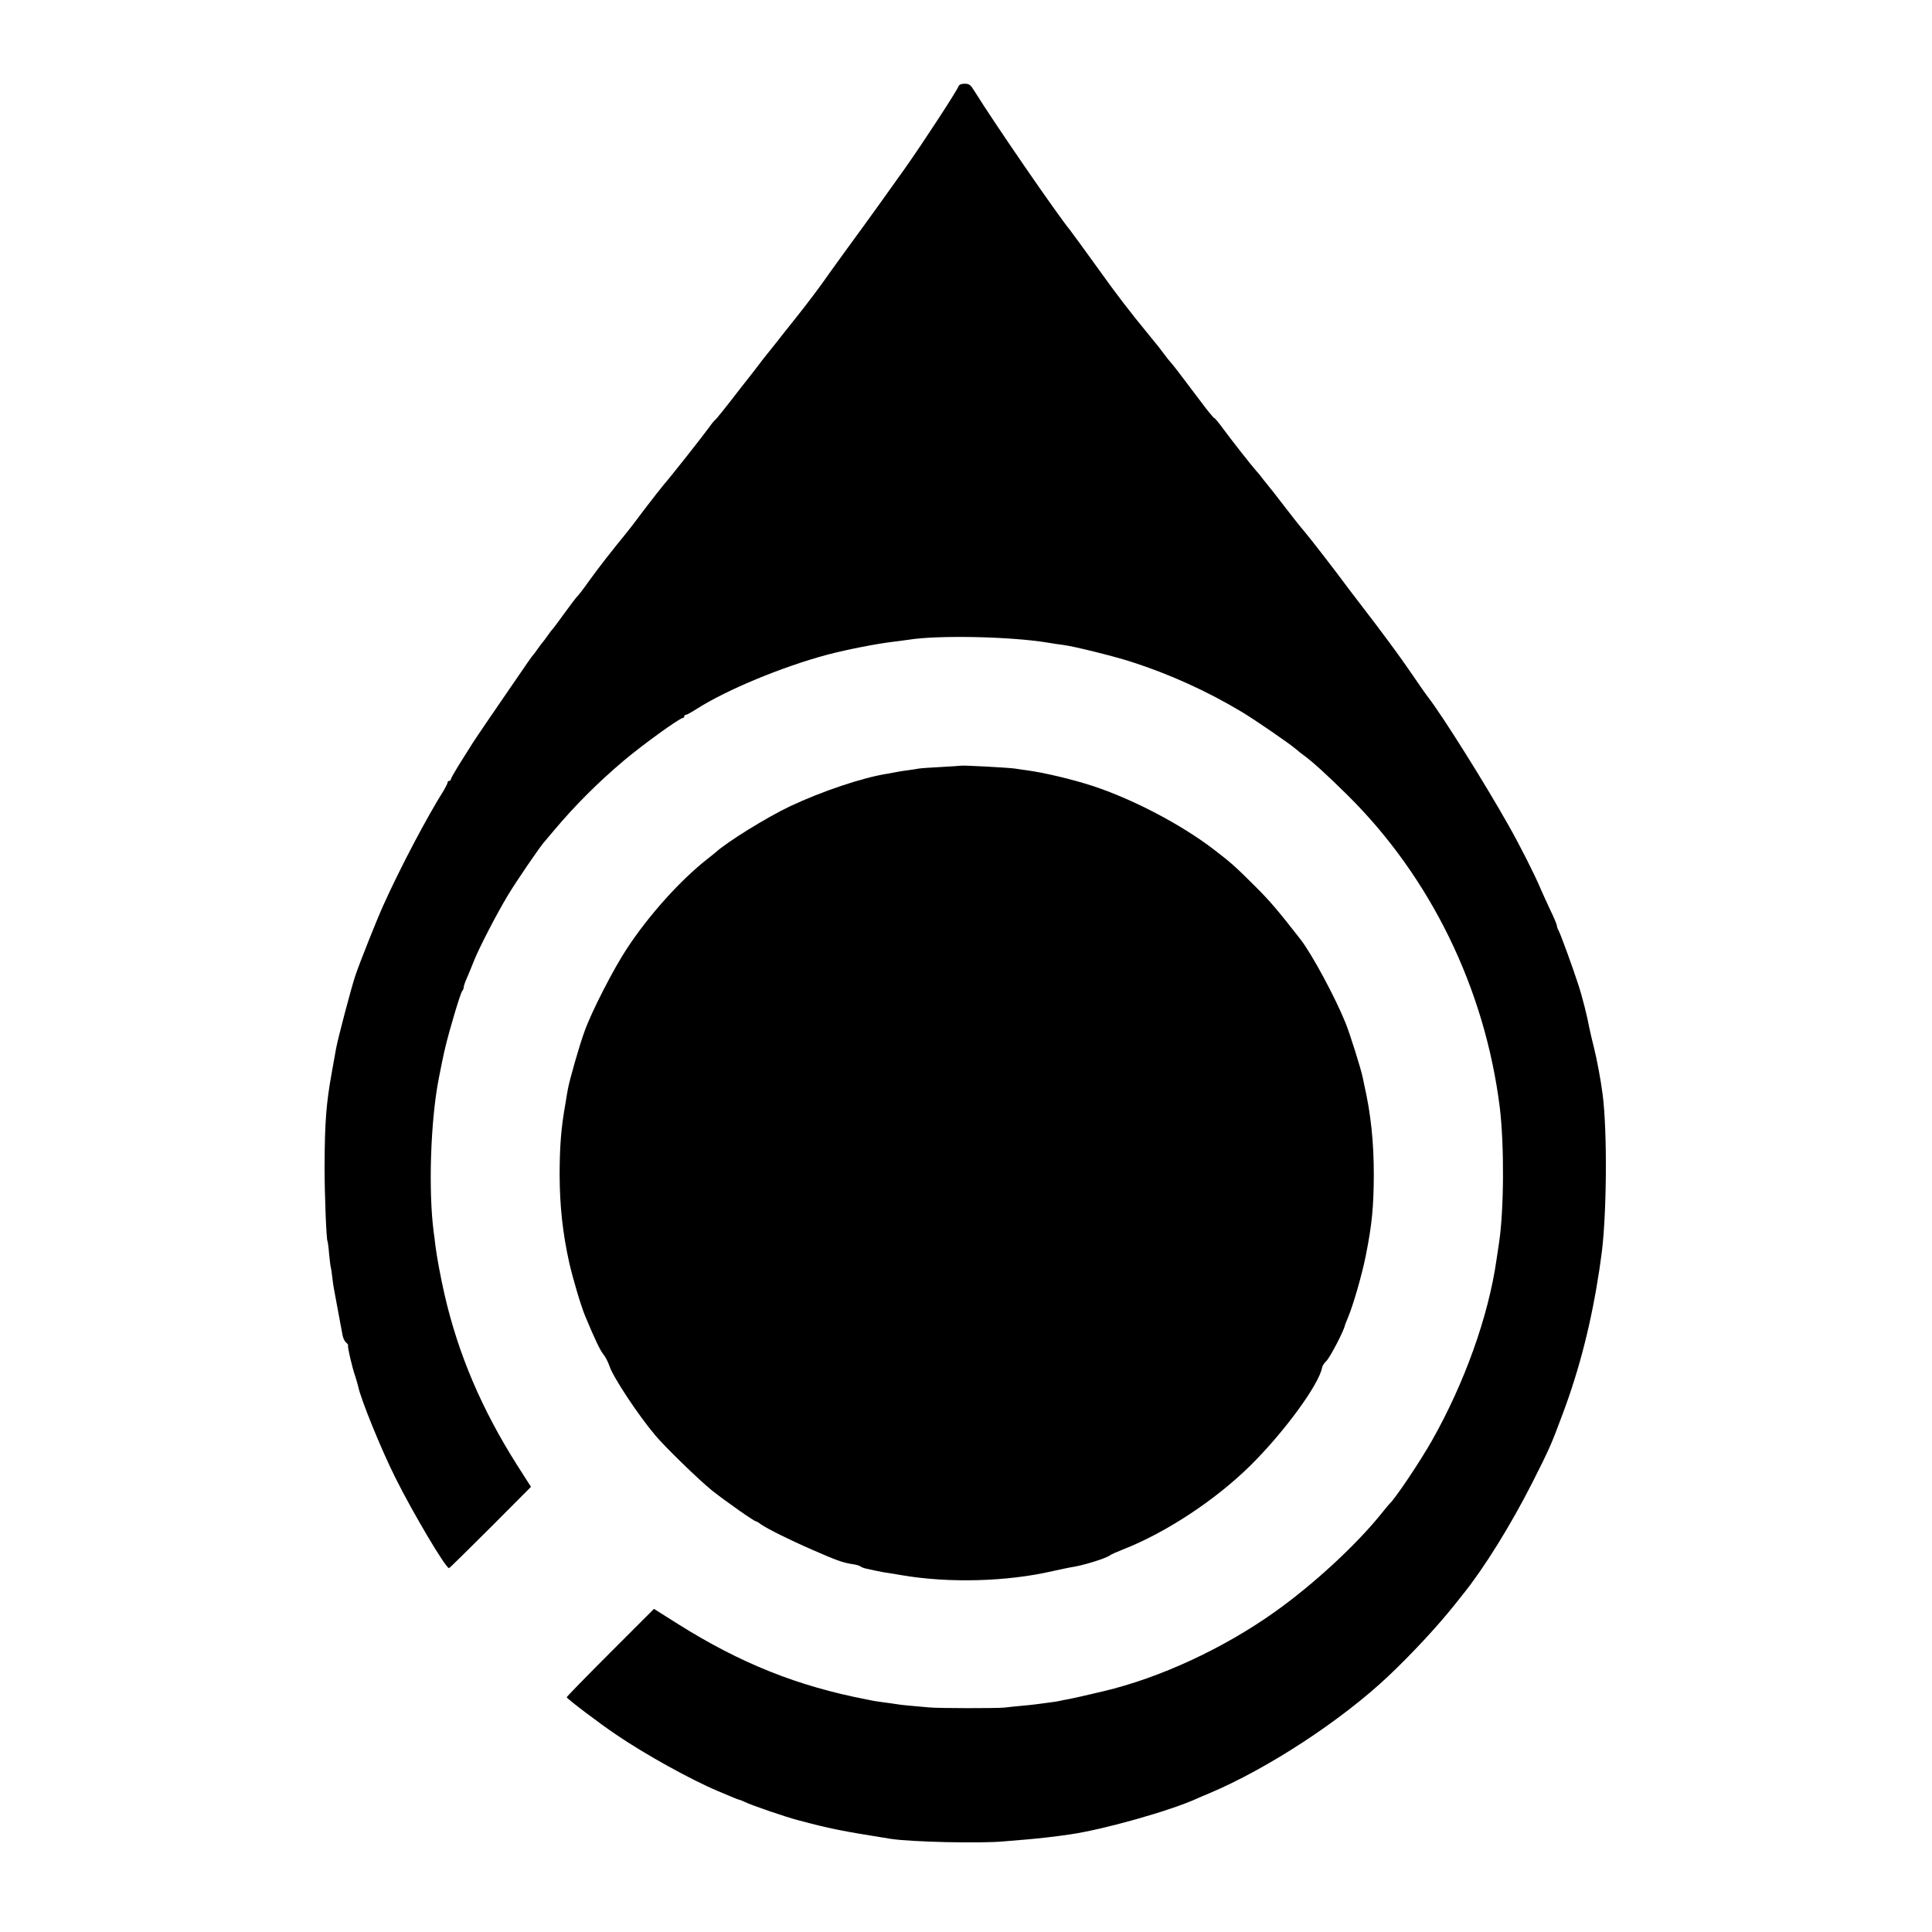
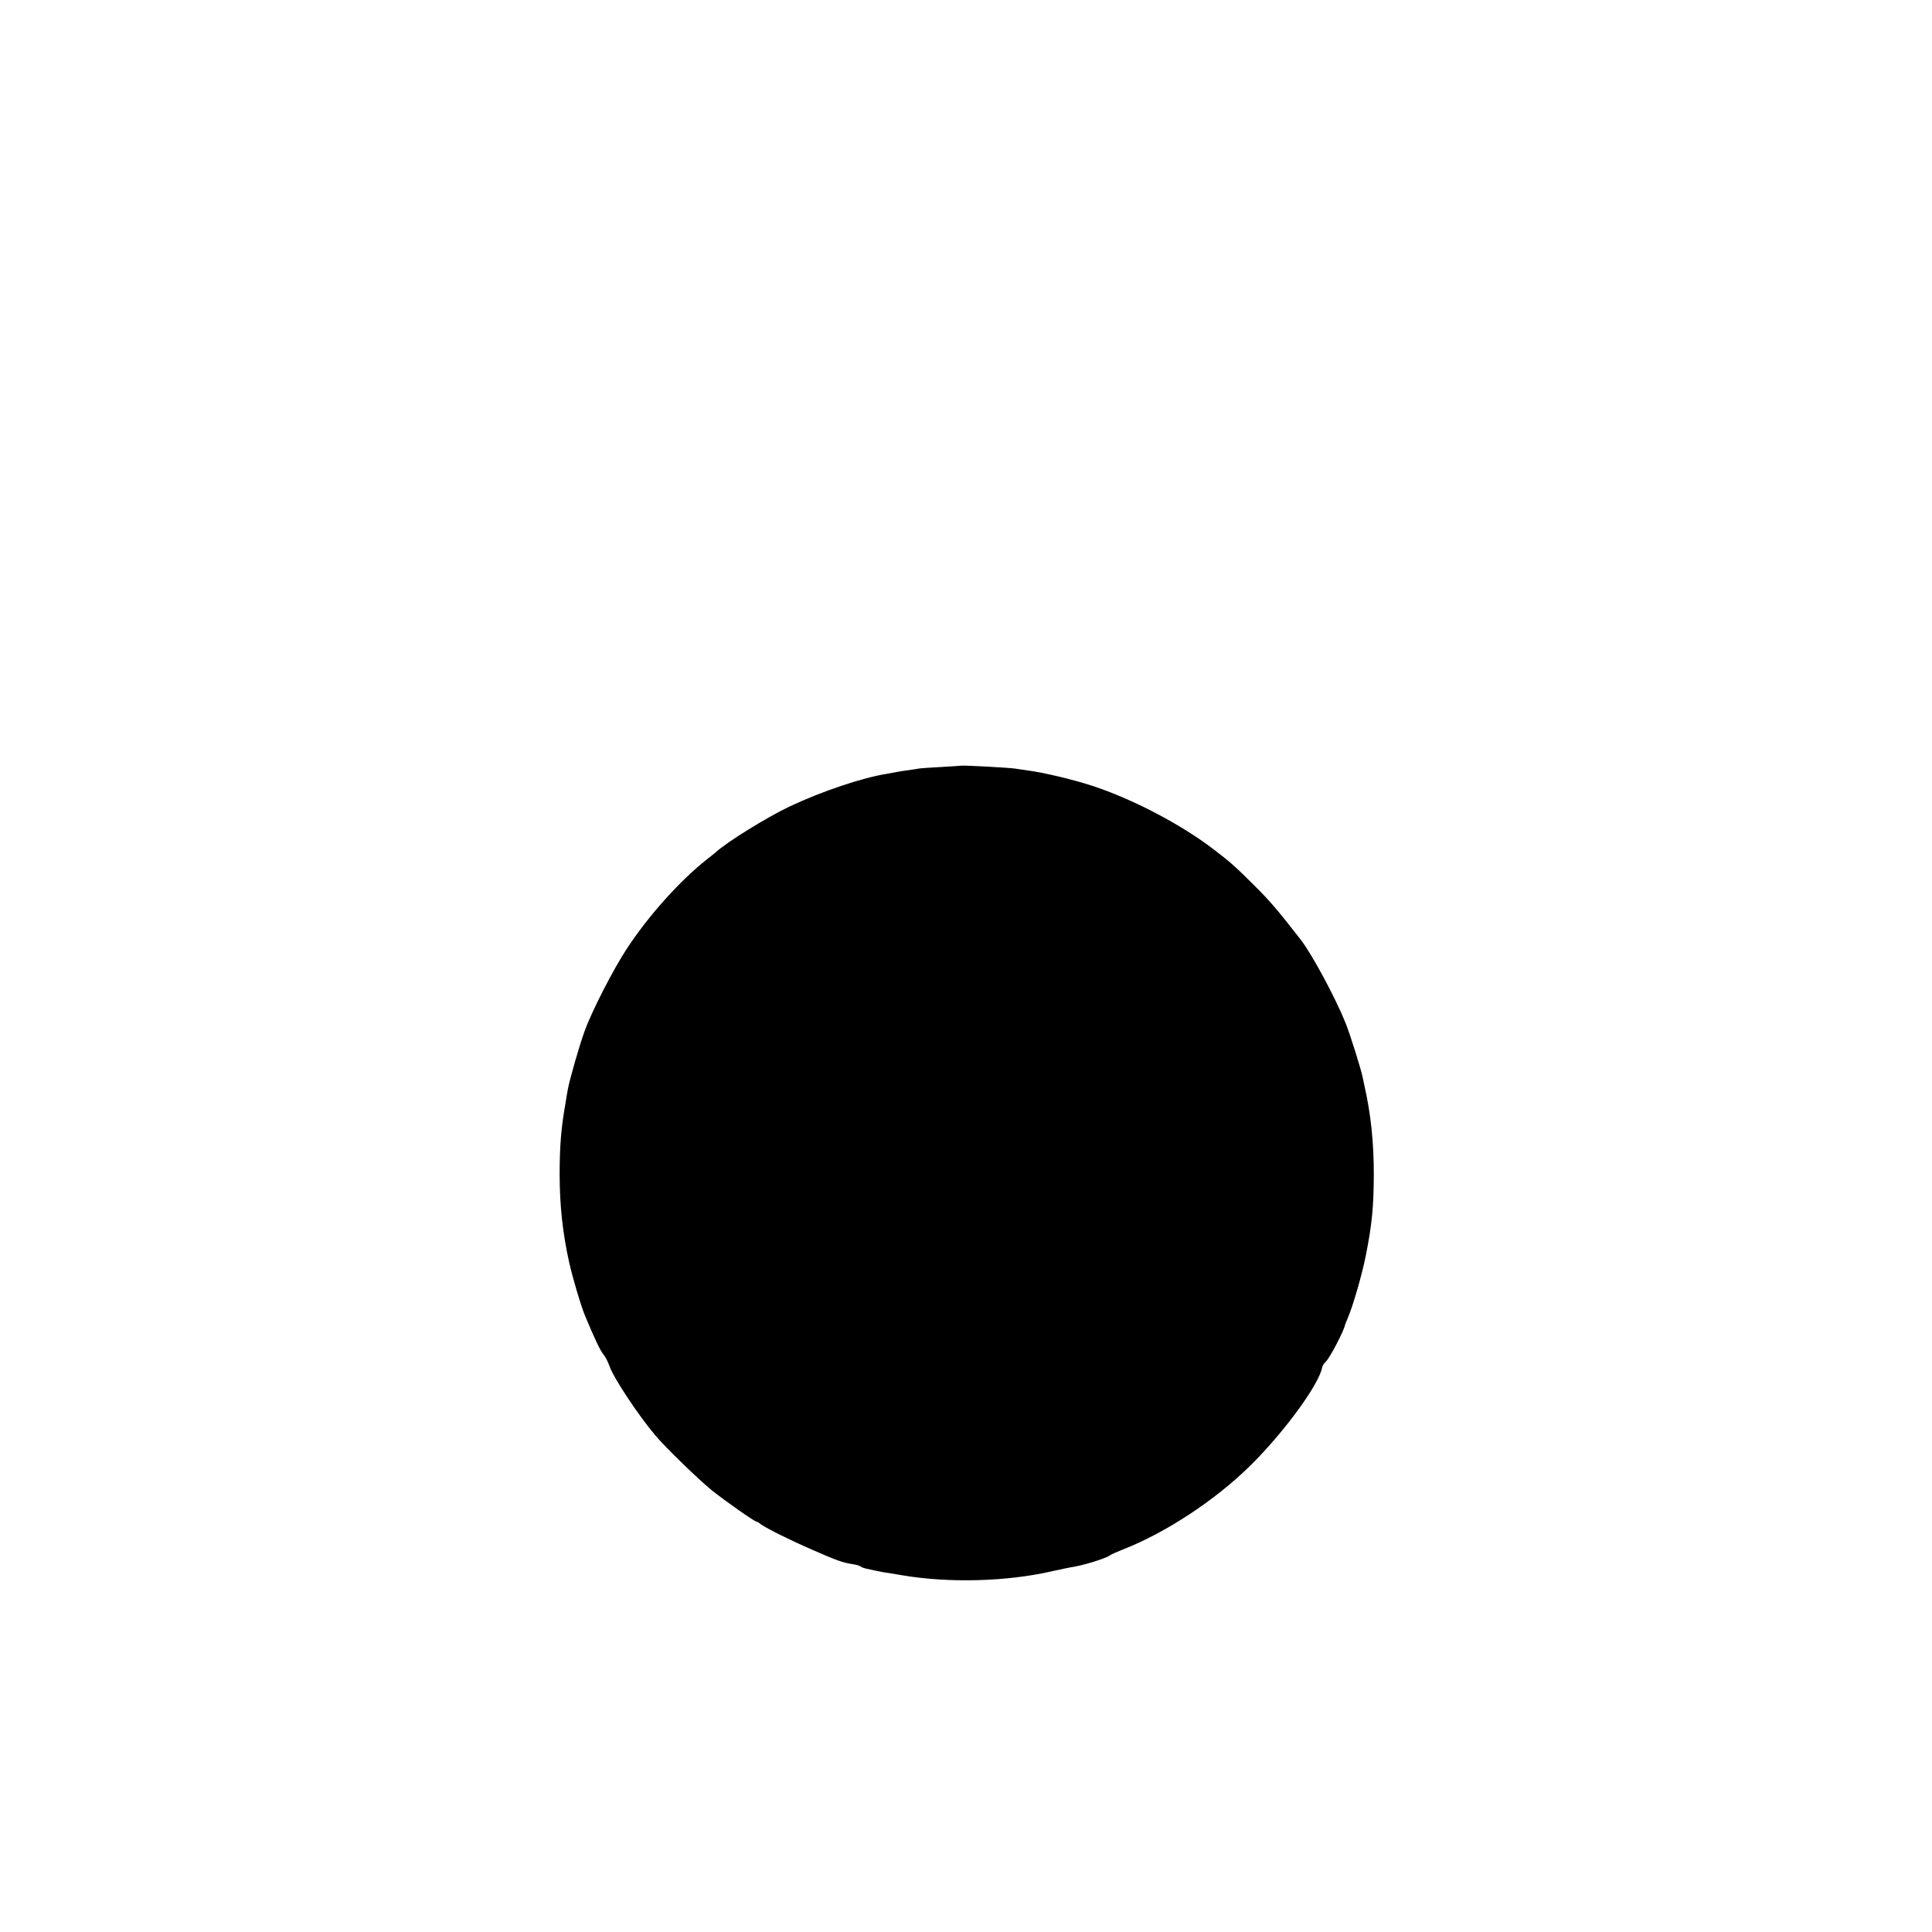
<svg xmlns="http://www.w3.org/2000/svg" version="1.0" width="1200pt" height="1200pt" viewBox="0 0 1200 1200" preserveAspectRatio="xMidYMid meet">
  <g transform="translate(0,1200) scale(0.1,-0.1)" fill="#000000" stroke="none">
-     <path d="M5953 11463 c-12 -31 -210 -335 -328 -503 -59 -84 -249 -349 -366 -508 -57 -79 -111 -153 -119 -165 -41 -60 -126 -173 -206 -273 -49 -61 -100 -126 -114 -144 -14 -18 -32 -40 -40 -50 -8 -10 -26 -32 -40 -50 -14 -18 -46 -61 -72 -94 -27 -34 -51 -65 -56 -71 -101 -131 -158 -203 -172 -215 -9 -8 -27 -31 -40 -50 -25 -36 -237 -305 -277 -350 -12 -14 -67 -84 -122 -156 -54 -73 -106 -140 -115 -150 -79 -96 -176 -220 -227 -292 -34 -48 -67 -91 -74 -97 -6 -5 -42 -53 -80 -105 -37 -52 -71 -97 -75 -100 -3 -3 -17 -21 -30 -40 -13 -19 -27 -37 -30 -40 -3 -3 -17 -21 -30 -40 -13 -19 -27 -37 -30 -40 -6 -6 -23 -30 -129 -185 -45 -66 -116 -170 -159 -232 -42 -62 -89 -131 -103 -155 -15 -24 -48 -76 -73 -116 -25 -41 -46 -78 -46 -83 0 -5 -4 -9 -10 -9 -5 0 -10 -5 -10 -10 0 -6 -11 -27 -23 -48 -103 -163 -273 -485 -377 -717 -39 -86 -147 -357 -173 -435 -25 -74 -110 -396 -120 -455 -3 -16 -15 -82 -26 -145 -35 -194 -44 -308 -45 -590 0 -171 11 -447 18 -459 2 -3 7 -38 10 -78 4 -40 8 -78 11 -85 2 -7 6 -35 9 -63 3 -27 8 -61 11 -75 17 -91 47 -251 52 -280 3 -19 13 -41 22 -48 9 -7 15 -16 13 -20 -4 -9 24 -131 45 -192 8 -25 16 -53 18 -63 17 -80 141 -386 230 -564 109 -219 313 -563 334 -563 3 0 119 114 258 253 l251 252 -83 130 c-222 349 -369 694 -454 1065 -24 104 -49 240 -57 306 -3 27 -7 62 -10 79 -34 260 -20 693 31 955 9 48 33 165 39 187 26 112 96 346 107 358 5 5 9 15 9 22 0 7 8 32 19 56 10 23 29 69 42 102 31 81 144 299 214 415 51 85 203 308 230 336 5 6 30 36 55 65 131 156 273 298 435 435 115 97 346 264 365 264 5 0 10 5 10 10 0 6 4 10 10 10 5 0 35 16 66 36 186 119 533 263 814 338 127 33 305 68 416 81 33 4 70 9 84 11 180 30 632 21 865 -17 33 -6 78 -12 100 -15 64 -8 311 -69 420 -104 237 -76 472 -182 690 -313 83 -50 297 -197 337 -232 13 -11 32 -27 44 -35 52 -37 149 -125 275 -250 515 -510 851 -1199 944 -1935 29 -235 27 -645 -5 -850 -5 -33 -12 -78 -15 -100 -50 -351 -199 -766 -401 -1123 -78 -137 -228 -360 -263 -392 -3 -3 -24 -27 -46 -55 -155 -195 -423 -443 -663 -614 -321 -229 -715 -412 -1070 -496 -92 -22 -193 -45 -222 -50 -19 -3 -42 -8 -50 -10 -8 -2 -37 -7 -65 -10 -27 -4 -61 -8 -75 -10 -14 -2 -56 -7 -95 -10 -38 -4 -86 -8 -105 -11 -45 -5 -411 -5 -470 1 -130 11 -177 16 -200 20 -14 2 -45 7 -70 10 -25 3 -56 8 -70 10 -14 3 -34 7 -45 9 -432 83 -786 225 -1174 469 l-149 94 -271 -271 c-149 -149 -271 -274 -271 -278 0 -8 208 -166 310 -234 176 -120 461 -278 630 -349 36 -15 79 -33 95 -40 17 -7 33 -13 38 -14 4 0 20 -7 35 -14 35 -18 250 -92 327 -112 198 -53 268 -67 575 -116 125 -20 566 -30 705 -16 39 3 104 9 145 12 70 6 170 17 265 31 209 30 624 147 790 223 11 5 45 20 75 32 363 153 821 452 1114 729 139 131 303 307 409 440 15 19 40 50 55 69 131 163 296 429 429 691 106 210 117 234 187 422 107 284 181 576 231 908 2 14 6 43 9 65 36 234 41 785 10 1020 -12 91 -35 215 -54 290 -11 44 -23 94 -26 110 -15 81 -47 208 -71 280 -36 111 -111 316 -123 337 -6 10 -10 23 -10 29 0 6 -17 48 -39 93 -21 44 -49 106 -62 136 -35 84 -130 272 -200 395 -147 261 -409 679 -499 795 -15 19 -62 87 -105 150 -69 102 -178 249 -321 435 -25 33 -54 71 -65 85 -97 131 -240 315 -278 360 -26 30 -85 105 -131 165 -46 61 -87 112 -90 115 -3 3 -17 21 -32 40 -14 19 -34 44 -45 55 -26 29 -152 189 -208 265 -26 36 -50 65 -54 64 -3 0 -42 47 -85 105 -117 156 -178 235 -185 241 -3 3 -20 23 -36 45 -32 43 -41 55 -95 120 -126 154 -196 244 -329 430 -84 116 -157 217 -164 225 -80 97 -474 670 -593 862 -25 41 -33 48 -62 48 -22 0 -35 -6 -39 -17z" />
    <path d="M5967 7244 c-1 -1 -56 -4 -122 -8 -66 -3 -129 -8 -140 -10 -11 -2 -40 -7 -65 -10 -25 -3 -56 -8 -70 -11 -14 -3 -41 -8 -60 -11 -153 -24 -406 -109 -605 -203 -143 -68 -392 -222 -461 -286 -6 -5 -28 -23 -50 -40 -168 -132 -361 -346 -499 -555 -84 -127 -220 -392 -264 -515 -33 -90 -95 -308 -104 -361 -3 -16 -10 -56 -15 -89 -27 -149 -36 -267 -36 -445 1 -193 19 -359 59 -540 22 -98 74 -274 100 -335 59 -142 93 -213 112 -236 12 -14 30 -48 39 -75 23 -69 176 -301 284 -429 62 -74 273 -279 354 -344 85 -67 261 -191 273 -191 3 0 17 -8 31 -19 43 -29 177 -96 322 -159 148 -65 186 -78 244 -87 22 -3 44 -9 50 -14 6 -5 22 -11 36 -14 14 -3 36 -8 50 -11 14 -3 39 -8 55 -11 17 -2 69 -11 117 -19 292 -50 655 -40 938 26 47 10 96 21 110 23 73 10 219 55 245 75 6 5 42 21 80 36 266 104 573 306 790 520 210 207 429 506 447 611 2 10 13 27 25 38 24 23 112 192 117 225 1 3 9 24 18 45 33 78 89 272 112 390 38 191 48 300 49 495 0 208 -18 380 -60 565 -2 11 -6 30 -9 43 -11 54 -77 264 -106 337 -61 153 -209 429 -280 520 -138 177 -190 239 -282 330 -128 128 -153 149 -261 232 -204 155 -498 309 -750 392 -123 40 -298 82 -410 97 -27 4 -59 8 -69 10 -34 6 -334 22 -339 18z" />
  </g>
</svg>